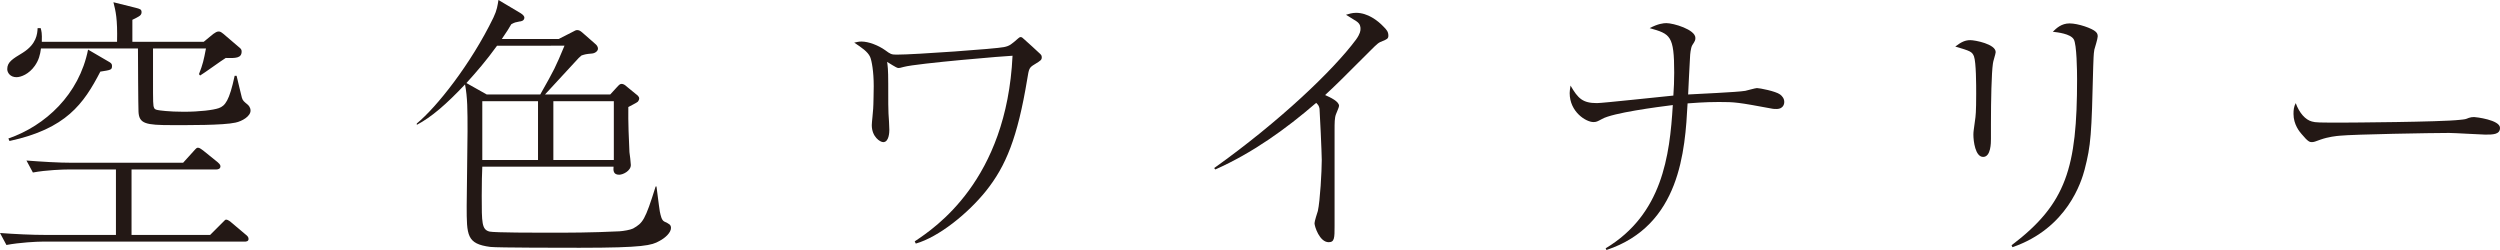
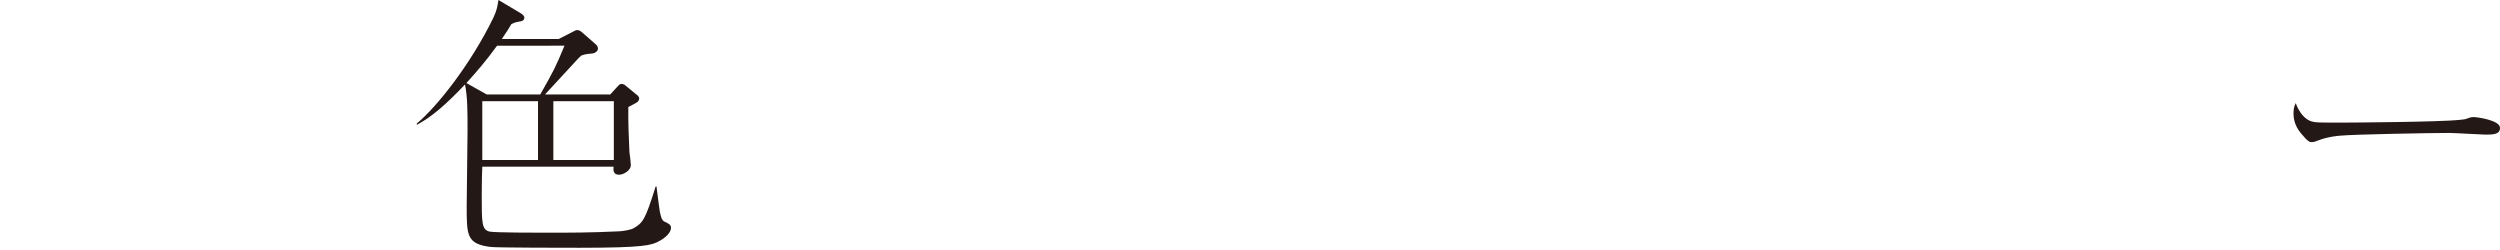
<svg xmlns="http://www.w3.org/2000/svg" version="1.1" id="レイヤー_1" x="0px" y="0px" width="283.467px" height="28.346px" viewBox="0 0 283.467 28.346" enable-background="new 0 0 283.467 28.346" xml:space="preserve">
  <g>
-     <path fill="#231815" d="M27.715,27.396H4.805c-0.633,0-2.561,0.096-4.076,0.381L0,26.418c1.645,0.125,3.604,0.221,5.246,0.221h7.9   v-7.424h-5.34c-0.633,0-2.561,0.062-4.076,0.346l-0.729-1.359c1.643,0.127,3.604,0.254,5.246,0.254h12.514l1.201-1.326   c0.316-0.35,0.348-0.381,0.504-0.381c0.158,0,0.443,0.221,0.57,0.316l1.643,1.326c0.096,0.096,0.316,0.252,0.316,0.475   c0,0.316-0.348,0.35-0.473,0.35h-9.607v7.424h8.91l1.357-1.357c0.35-0.348,0.35-0.381,0.475-0.381c0.16,0,0.475,0.221,0.602,0.348   l1.611,1.359c0.127,0.096,0.314,0.254,0.314,0.475C28.186,27.396,27.871,27.396,27.715,27.396z M26.701,13.902   c-1.391,0.318-5.498,0.285-7.236,0.285c-2.938,0-3.695-0.156-3.76-1.516c-0.031-0.443-0.062-6.289-0.062-7.174H4.645   C4.551,6.225,4.393,6.824,3.951,7.457c-0.664,0.949-1.58,1.295-2.086,1.295c-0.695,0-1.043-0.504-1.043-0.916   c0-0.789,0.568-1.137,1.77-1.863c1.549-0.979,1.643-2.117,1.674-2.781h0.348C4.709,3.57,4.773,3.729,4.74,4.74h8.533   c0.062-2.623-0.158-3.477-0.412-4.486l2.527,0.631c0.475,0.127,0.664,0.158,0.664,0.506c0,0.189-0.094,0.348-0.316,0.475   c-0.094,0.062-0.631,0.348-0.727,0.379V4.74h8.09l1.074-0.885c0.254-0.158,0.379-0.285,0.633-0.285   c0.189,0,0.348,0.127,0.504,0.252l1.74,1.486c0.283,0.221,0.348,0.316,0.348,0.537c0,0.758-0.697,0.758-1.803,0.727   c-0.475,0.285-2.465,1.738-2.906,1.99l-0.127-0.156c0.443-1.139,0.537-1.582,0.791-2.908H17.35v3.477c0,2.686,0,3.002,0.125,3.254   c0.064,0.189,0.285,0.223,0.443,0.254c0.127,0.031,1.232,0.189,2.906,0.189c1.801,0,3.35-0.189,3.982-0.41   c0.727-0.254,1.201-0.854,1.801-3.666h0.221c0.096,0.379,0.506,2.148,0.602,2.496c0.096,0.316,0.252,0.441,0.6,0.727   c0.127,0.094,0.379,0.348,0.379,0.727C28.408,13.178,27.461,13.746,26.701,13.902z M11.377,8.121   C9.48,11.787,7.49,14.6,1.076,15.988l-0.127-0.283c4.203-1.453,8.025-4.992,9.037-10.08l2.275,1.328   c0.283,0.156,0.441,0.252,0.441,0.504C12.703,7.932,12.576,7.932,11.377,8.121z" />
    <path fill="#231815" d="M74.75,27.334c-0.854,0.475-1.705,0.76-9.037,0.76c-1.518,0-9.385,0-10.111-0.096   c-2.686-0.35-2.686-1.295-2.686-4.646c0-1.199,0.096-7.109,0.096-8.438c0-2.463,0-3.854-0.285-5.34   c-2.119,2.244-3.793,3.697-5.467,4.582V14c2.242-1.834,6.129-6.732,8.689-12.008C56.36,1.139,56.422,0.6,56.518,0l2.498,1.484   c0.314,0.189,0.441,0.381,0.441,0.508c0,0.377-0.412,0.441-0.537,0.441c-0.475,0.094-0.539,0.094-0.947,0.314   c-0.256,0.443-0.508,0.854-1.076,1.676h6.445l1.488-0.758c0.408-0.223,0.471-0.254,0.631-0.254c0.156,0,0.314,0.064,0.537,0.254   l1.549,1.359c0.062,0.062,0.252,0.221,0.252,0.504c0,0.254-0.316,0.506-0.664,0.539c-0.727,0.062-0.791,0.094-1.199,0.221   c-0.096,0.094-0.223,0.189-0.318,0.283c-0.156,0.158-3.695,4.014-3.822,4.141h7.395l0.695-0.758   c0.348-0.381,0.41-0.443,0.631-0.443c0.158,0,0.443,0.189,0.443,0.221l1.199,0.98c0.096,0.062,0.316,0.252,0.316,0.441   c0,0.096-0.031,0.221-0.156,0.379c-0.127,0.127-0.916,0.506-1.076,0.602c-0.029,1.643,0.062,3.854,0.127,5.119   c0.033,0.189,0.158,1.232,0.158,1.453c0,0.664-0.885,1.105-1.328,1.105c-0.693,0-0.664-0.535-0.631-0.916H54.686   c-0.033,0.727-0.064,1.77-0.064,3.32c0,3.064,0,3.822,0.885,4.043c0.508,0.127,5.562,0.127,6.385,0.127   c2.717,0,5.055,0,8.342-0.158c0.473-0.031,1.232-0.16,1.547-0.316c1.107-0.631,1.359-0.916,2.561-4.771h0.094   c0.285,2.275,0.316,2.4,0.379,2.844c0.096,0.443,0.191,0.979,0.508,1.137c0.535,0.254,0.758,0.35,0.758,0.729   C76.079,26.354,75.477,26.955,74.75,27.334z M56.36,5.182c-1.232,1.707-2.307,2.939-3.475,4.234l2.305,1.297h6.068   c1.643-2.908,1.705-3.035,2.748-5.531H56.36z M61.004,11.471h-6.318v6.668h6.318V11.471z M69.6,11.471h-6.857v6.668H69.6V11.471z" />
-     <path fill="#231815" d="M103.716,27.367c2.273-1.518,10.428-6.891,11.092-21.047c-0.506,0-10.777,0.854-12.324,1.264   c-0.441,0.127-0.508,0.127-0.633,0.127c-0.221,0-1.074-0.602-1.264-0.695c0.062,0.441,0.127,0.789,0.127,2.496   c0,2.338,0,2.592,0.029,3.35c0.033,0.285,0.096,1.611,0.096,1.863c0,0.254-0.031,1.391-0.693,1.391c-0.35,0-1.297-0.6-1.297-1.928   c0-0.316,0.158-1.611,0.158-1.863c0.033-0.285,0.062-2.434,0.062-2.561c0-1.643-0.221-2.875-0.41-3.316   c-0.283-0.602-0.947-1.043-1.801-1.613c0.285-0.062,0.504-0.125,0.82-0.125c0.822,0,1.93,0.441,2.686,0.979   c0.602,0.443,0.697,0.506,1.297,0.506c2.117,0,11.312-0.664,12.166-0.854c0.664-0.125,0.883-0.346,1.611-0.979   c0.062-0.064,0.189-0.158,0.285-0.158c0.125,0,0.219,0.062,0.408,0.252c0.285,0.254,1.58,1.422,1.834,1.676   c0.158,0.158,0.158,0.283,0.158,0.348c0,0.314-0.096,0.379-0.82,0.82c-0.633,0.379-0.633,0.506-0.822,1.643   c-1.107,6.699-2.434,9.891-4.676,12.703c-2.057,2.561-5.342,5.217-7.965,5.975L103.716,27.367z" />
-     <path fill="#231815" d="M137.672,19.055c7.491-5.34,13.524-11.123,16.085-14.568c0.475-0.664,0.506-1.01,0.506-1.199   c0-0.221,0-0.57-0.473-0.885c-0.191-0.127-1.014-0.633-1.172-0.729c0.318-0.094,0.697-0.221,1.139-0.221   c1.328,0,2.465,0.885,3.098,1.549c0.379,0.379,0.568,0.6,0.568,1.043c0,0.348-0.189,0.41-0.631,0.6   c-0.508,0.189-0.602,0.285-1.518,1.201c-3.414,3.414-3.793,3.791-5.025,4.93c0.633,0.285,1.582,0.727,1.582,1.232   c0,0.158-0.318,0.82-0.35,0.947c-0.158,0.412-0.158,0.98-0.158,1.834v10.838c0,1.328,0,1.834-0.664,1.834   c-1.043,0-1.611-1.801-1.611-2.15c0-0.221,0.316-1.199,0.379-1.391c0.254-1.137,0.443-4.518,0.443-5.781   c0-0.727-0.221-5.531-0.254-5.814c-0.062-0.316-0.127-0.412-0.379-0.664c-3.475,3.002-7.236,5.688-11.438,7.555L137.672,19.055z" />
-     <path fill="#231815" d="M182.059,28.156c6.416-3.855,7.27-10.459,7.615-16.244c-1.77,0.223-6.824,0.885-8.027,1.58   c-0.537,0.285-0.631,0.348-0.979,0.348c-0.82,0-2.688-1.137-2.688-3.285c0-0.221,0.033-0.41,0.096-0.854   c0.854,1.484,1.393,1.99,3.002,1.99c0.633,0,7.301-0.727,8.658-0.854c0.062-0.852,0.096-1.705,0.096-2.59   c0-4.234-0.441-4.393-2.781-5.057c0.949-0.506,1.58-0.568,1.896-0.568c0.789,0,3.287,0.727,3.287,1.674   c0,0.254-0.033,0.348-0.35,0.822c-0.189,0.316-0.252,1.139-0.252,1.264c-0.127,2.244-0.127,2.465-0.221,4.33   c1.012-0.064,5.561-0.254,6.477-0.412c0.189-0.031,1.139-0.314,1.328-0.314c0.285,0,2.117,0.348,2.623,0.727   c0.254,0.188,0.473,0.473,0.473,0.852c0,0.064,0,0.791-0.883,0.791c-0.189,0-0.35,0-0.475-0.031c-3.92-0.727-4.203-0.76-6.068-0.76   c-1.707,0-3.002,0.127-3.537,0.158c-0.285,5.342-0.822,13.842-9.197,16.623L182.059,28.156z" />
-     <path fill="#231815" d="M225.747,14.725v1.012c0,0.443,0,2.055-0.885,2.055s-1.105-1.77-1.105-2.527   c0-0.318,0.031-0.475,0.189-1.645c0.064-0.41,0.127-0.885,0.127-3.002c0-0.98,0-3.539-0.252-4.234   c-0.223-0.537-0.412-0.6-2.119-1.105c0.697-0.537,1.139-0.727,1.707-0.727c0.537,0,2.875,0.443,2.875,1.359   c0,0.189-0.314,1.105-0.314,1.295c-0.16,1.074-0.223,4.234-0.223,6.73V14.725z M228.085,27.809   c6.227-4.709,7.428-8.816,7.428-18.834c0-0.854-0.033-3.98-0.381-4.52c-0.379-0.633-1.834-0.789-2.369-0.854   c0.41-0.41,0.98-0.947,1.896-0.947c0.98,0,2.59,0.568,2.969,0.947c0.223,0.189,0.223,0.412,0.223,0.539   c0,0.252-0.316,1.264-0.379,1.484c-0.096,0.506-0.096,1.199-0.129,1.928c-0.189,7.742-0.252,8.879-0.979,11.691   c-0.346,1.295-1.928,6.635-8.184,8.787L228.085,27.809z" />
    <path fill="#231815" d="M262.139,13.777c0.441,0.125,0.758,0.125,3.539,0.125c0.568,0,11.029-0.062,13.24-0.314   c0.602-0.062,0.631-0.062,1.01-0.221c0.189-0.064,0.379-0.096,0.602-0.096c0.158,0,2.938,0.316,2.938,1.232   c0,0.76-0.82,0.76-1.674,0.76c-0.475,0-3.445-0.189-4.107-0.189c-1.896,0-10.838,0.156-12.389,0.314   c-0.379,0.031-1.295,0.127-2.18,0.441c-0.6,0.223-0.758,0.285-0.979,0.285c-0.223,0-0.412,0-1.17-0.916   c-0.221-0.254-0.916-1.074-0.916-2.275c0-0.441,0.031-0.82,0.252-1.232C260.717,12.828,261.41,13.588,262.139,13.777z" />
  </g>
</svg>